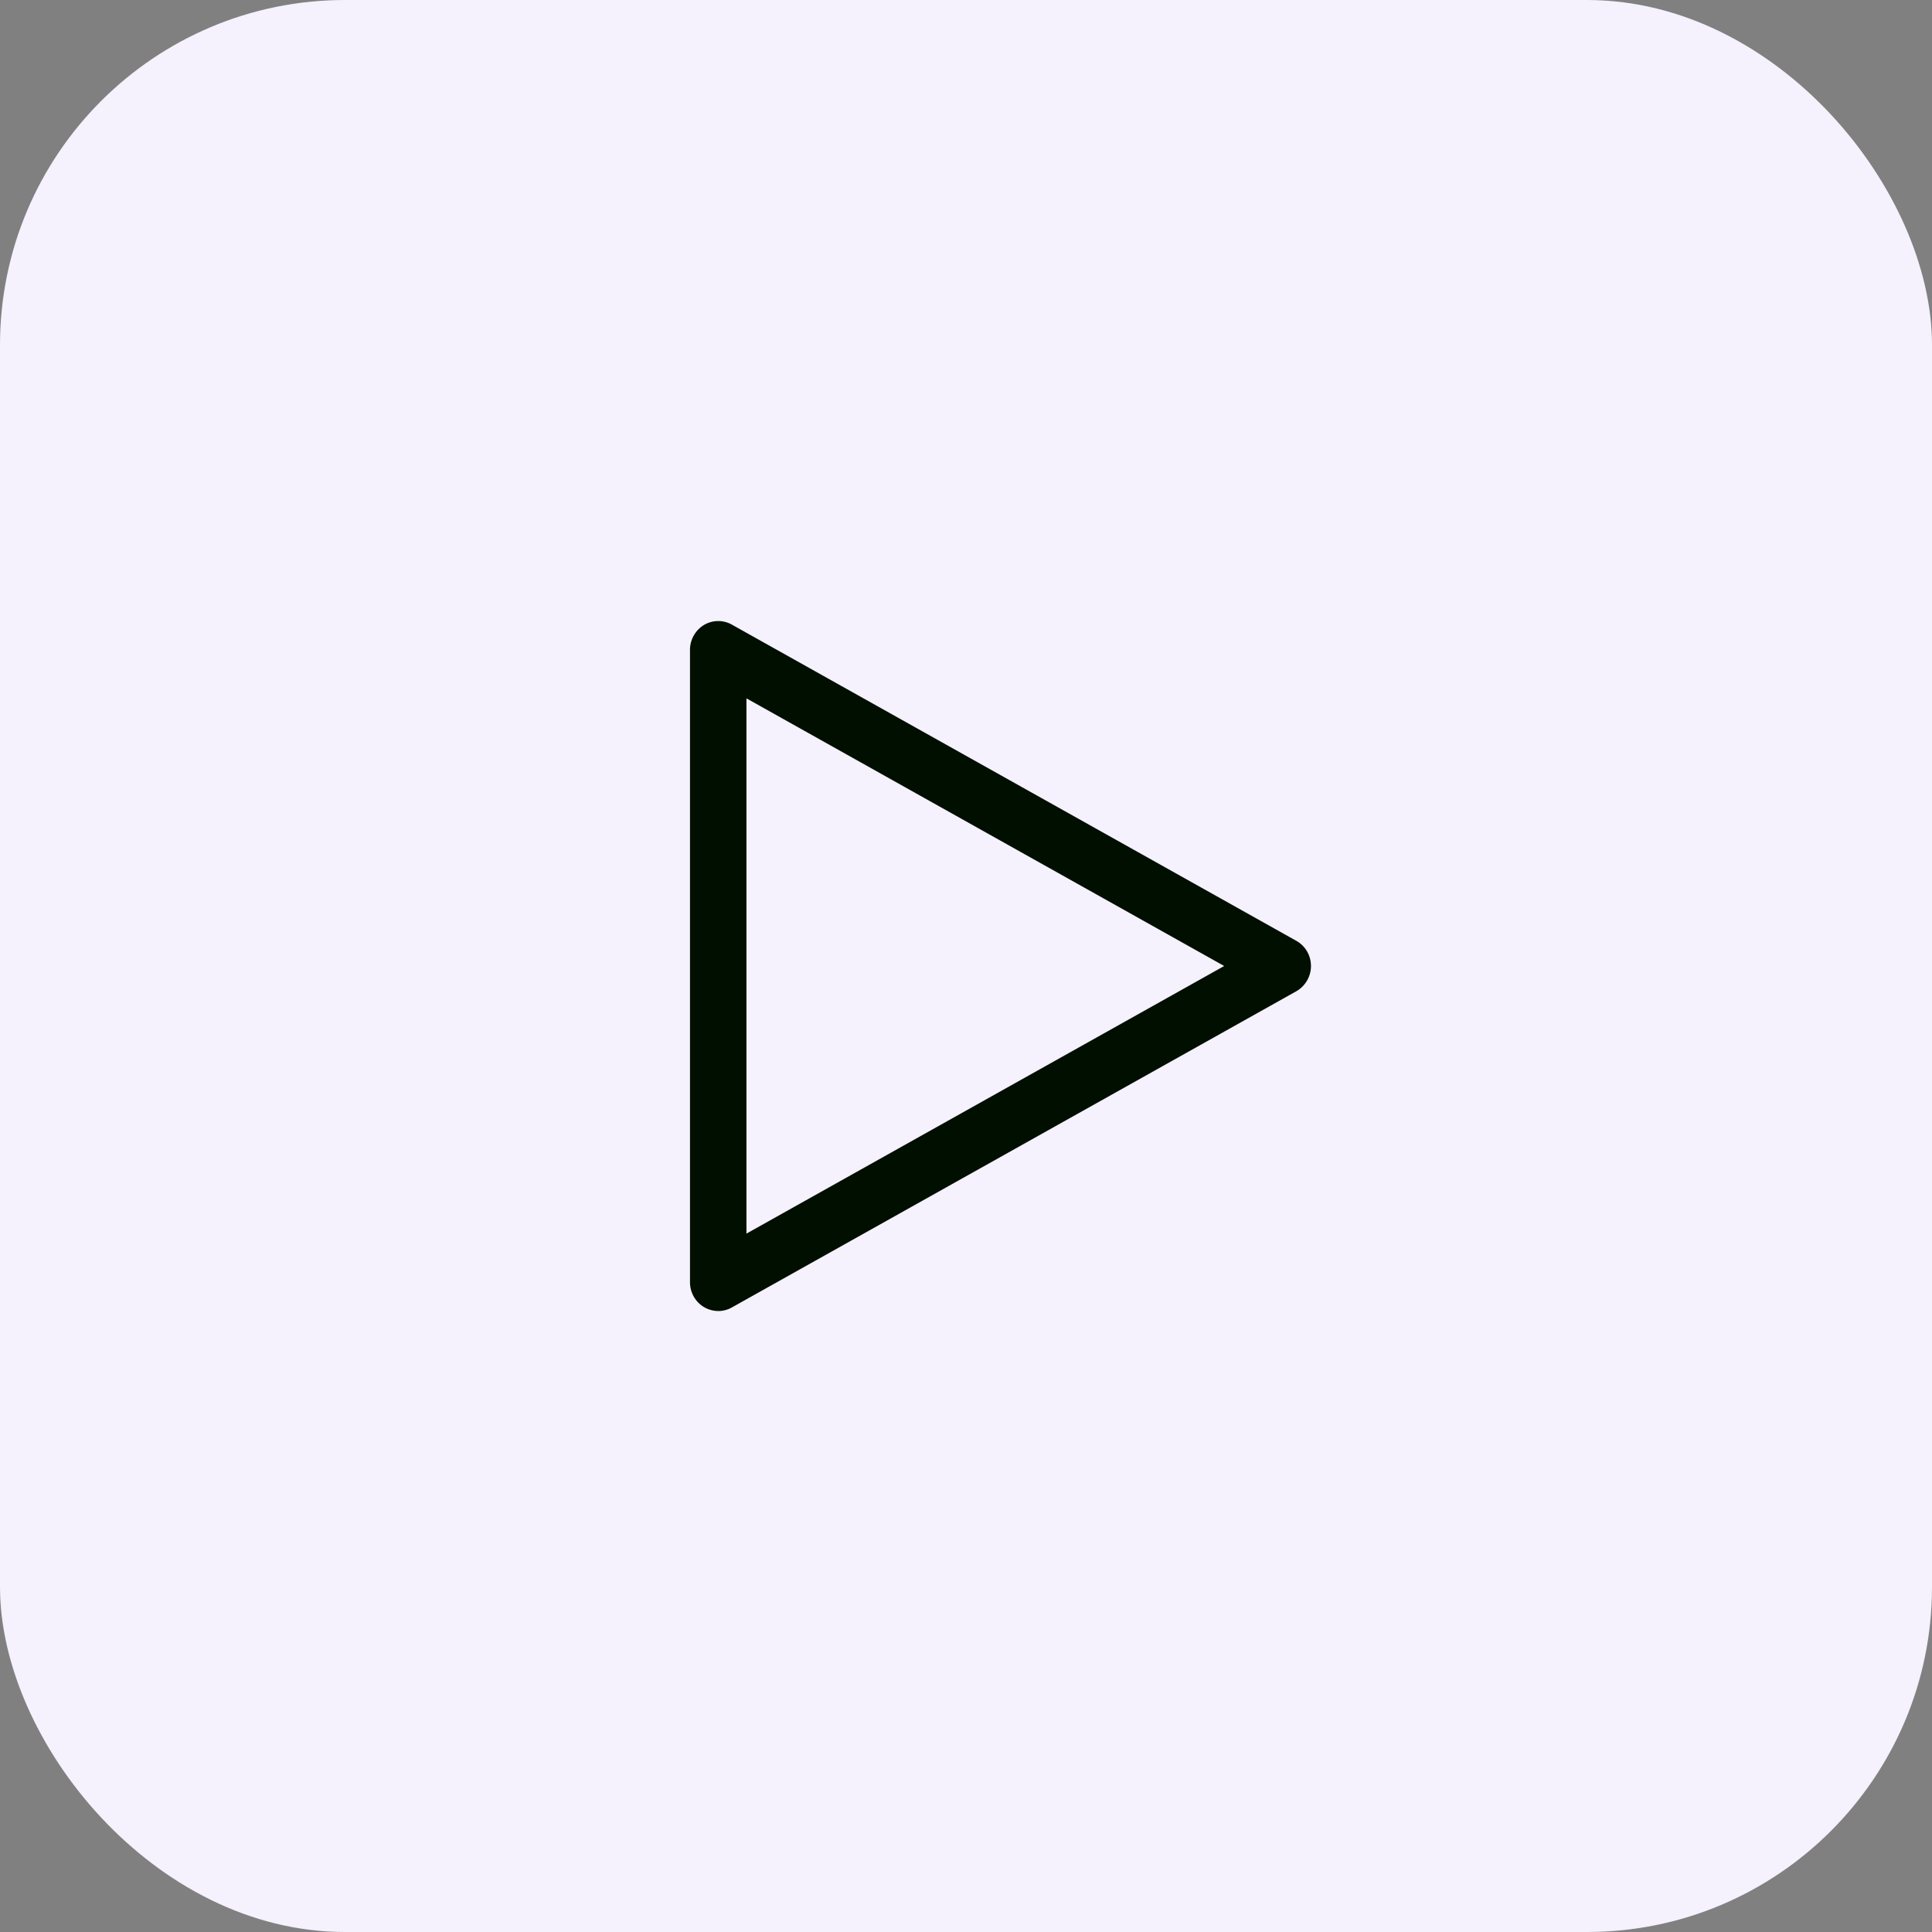
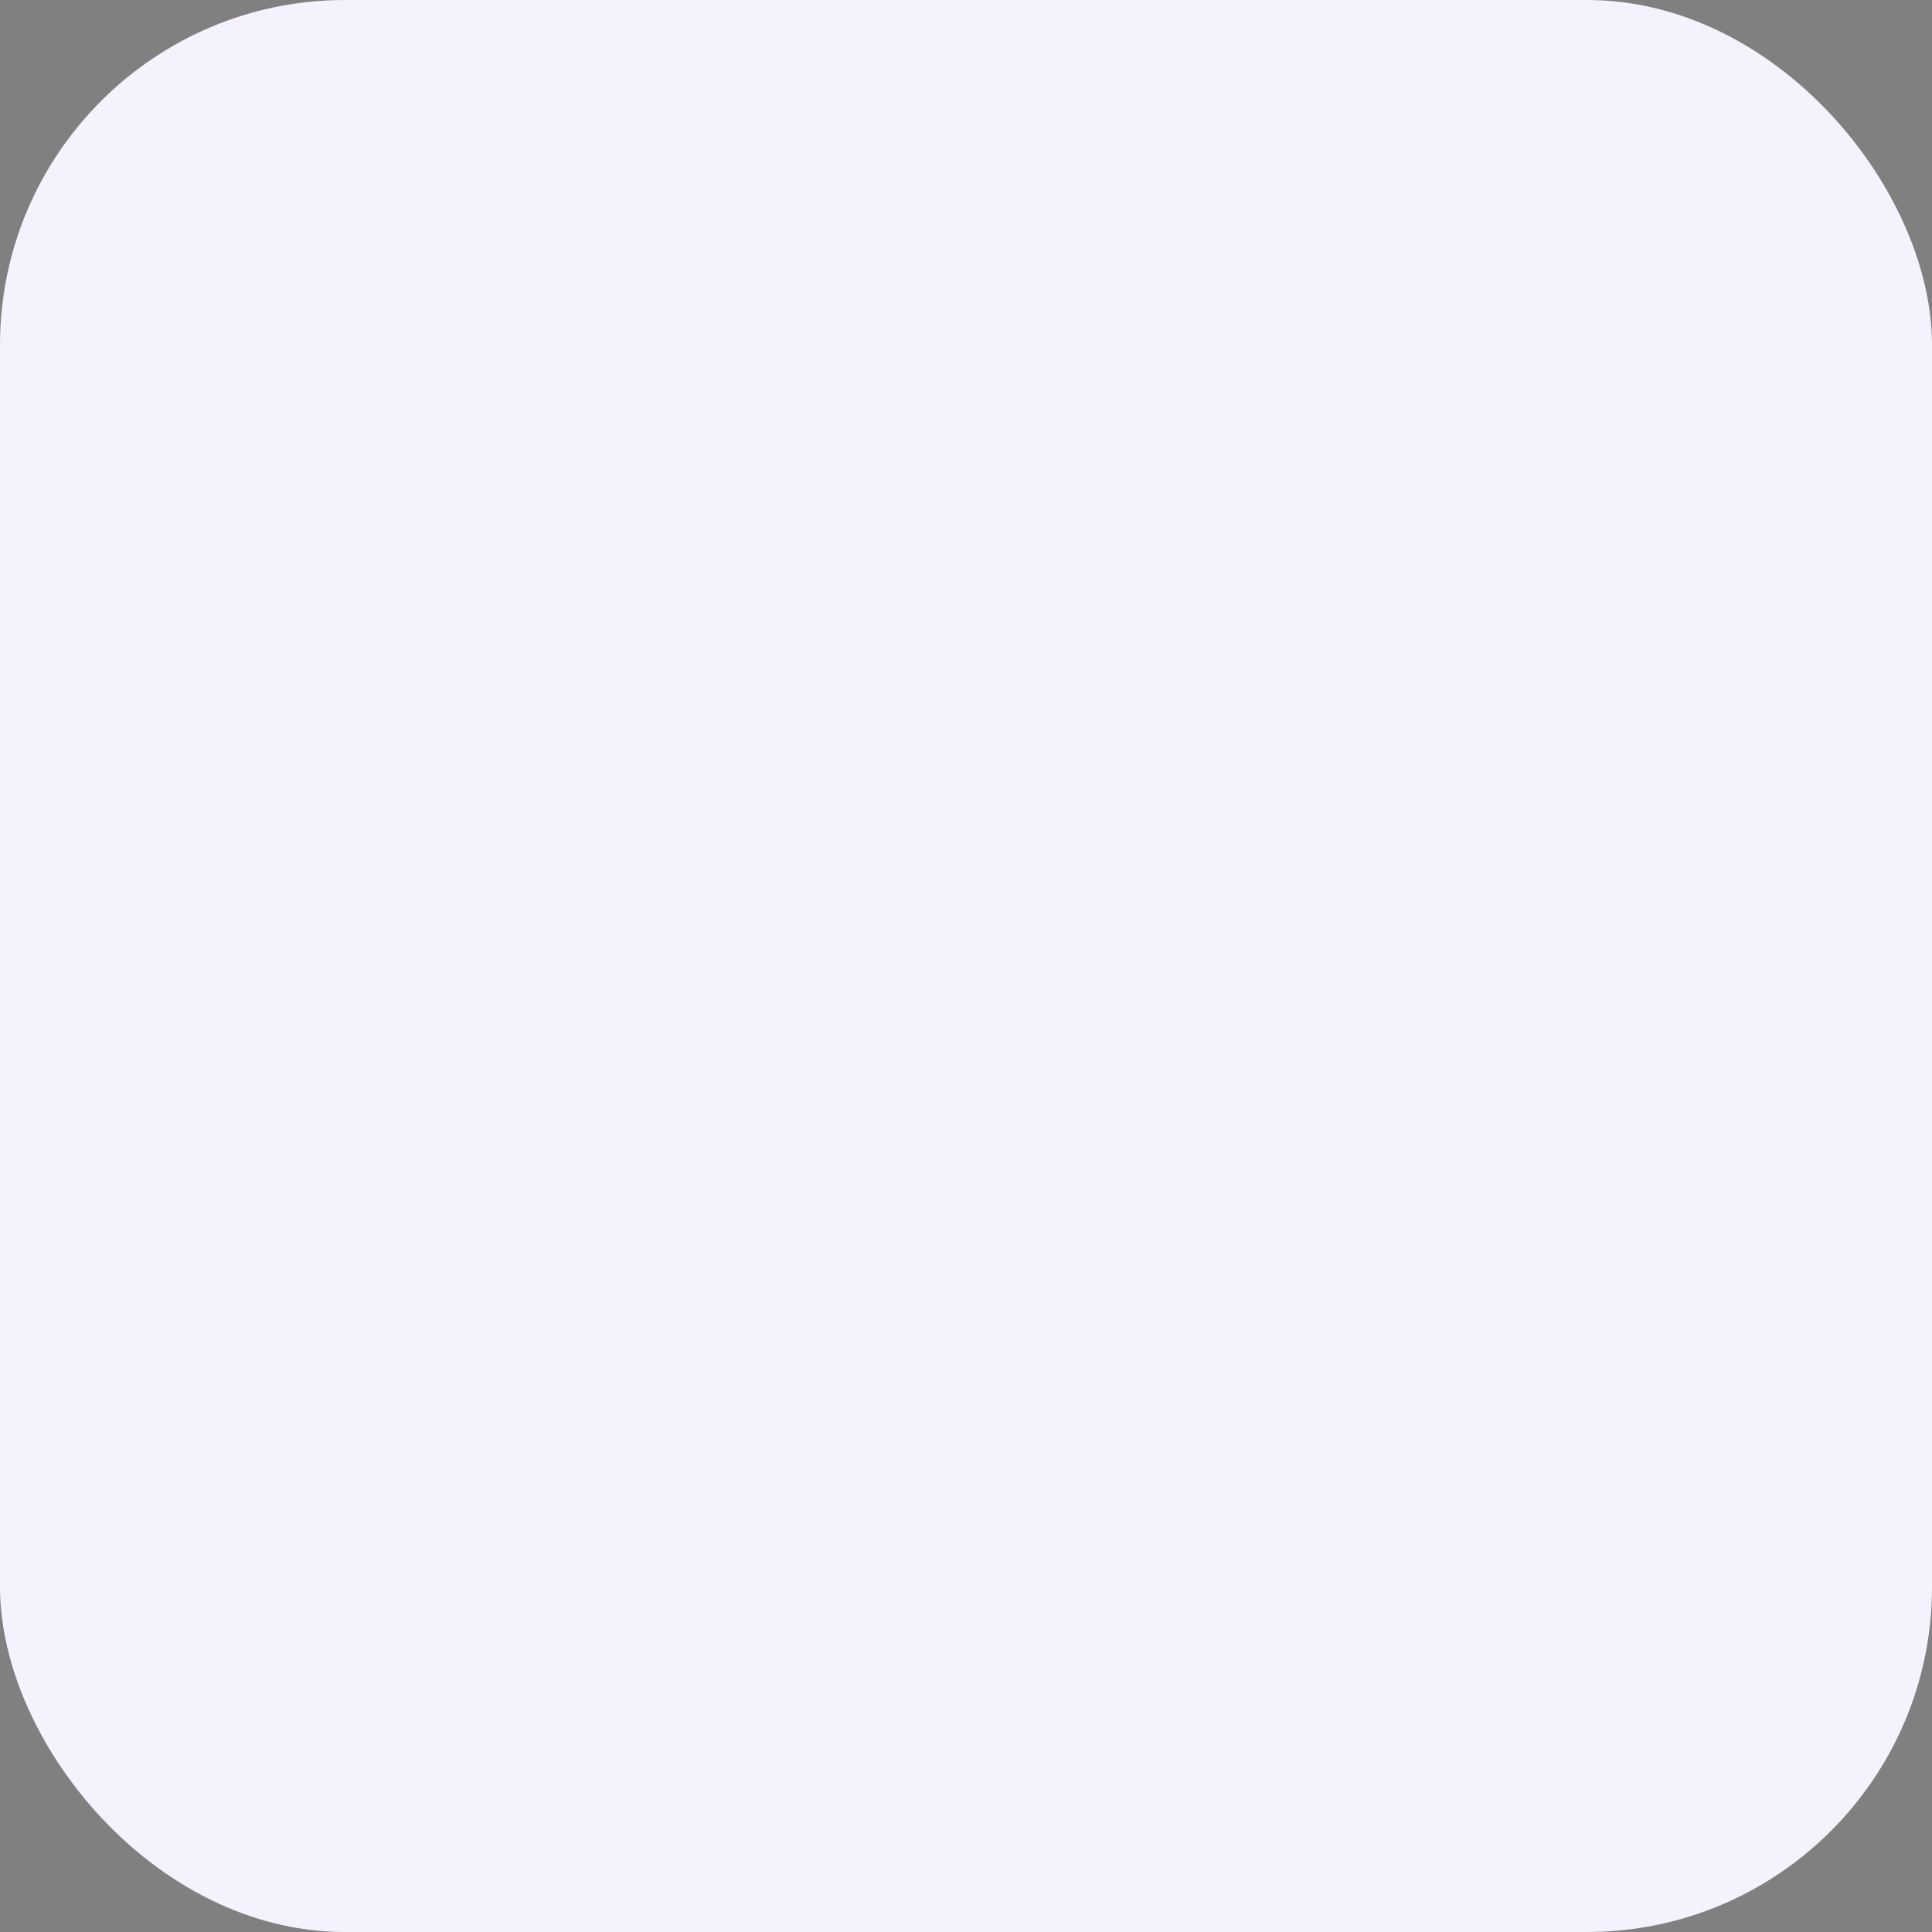
<svg xmlns="http://www.w3.org/2000/svg" width="56" height="56" fill="none">
  <rect width="100%" height="100%" fill="#808080" stroke="none" />
  <rect width="56" height="56" rx="10" fill="#F5F1FD" />
-   <path d="M20.818 38a.81.81 0 0 1-.578-.244.841.841 0 0 1-.24-.59V18.834a.845.845 0 0 1 .402-.717.808.808 0 0 1 .81-.013l16.364 9.167a.826.826 0 0 1 .31.306.845.845 0 0 1-.31 1.154l-16.364 9.167a.806.806 0 0 1-.394.103Zm.818-17.758v15.515L35.484 28l-13.848-7.758Z" fill="#000F00" />
</svg>